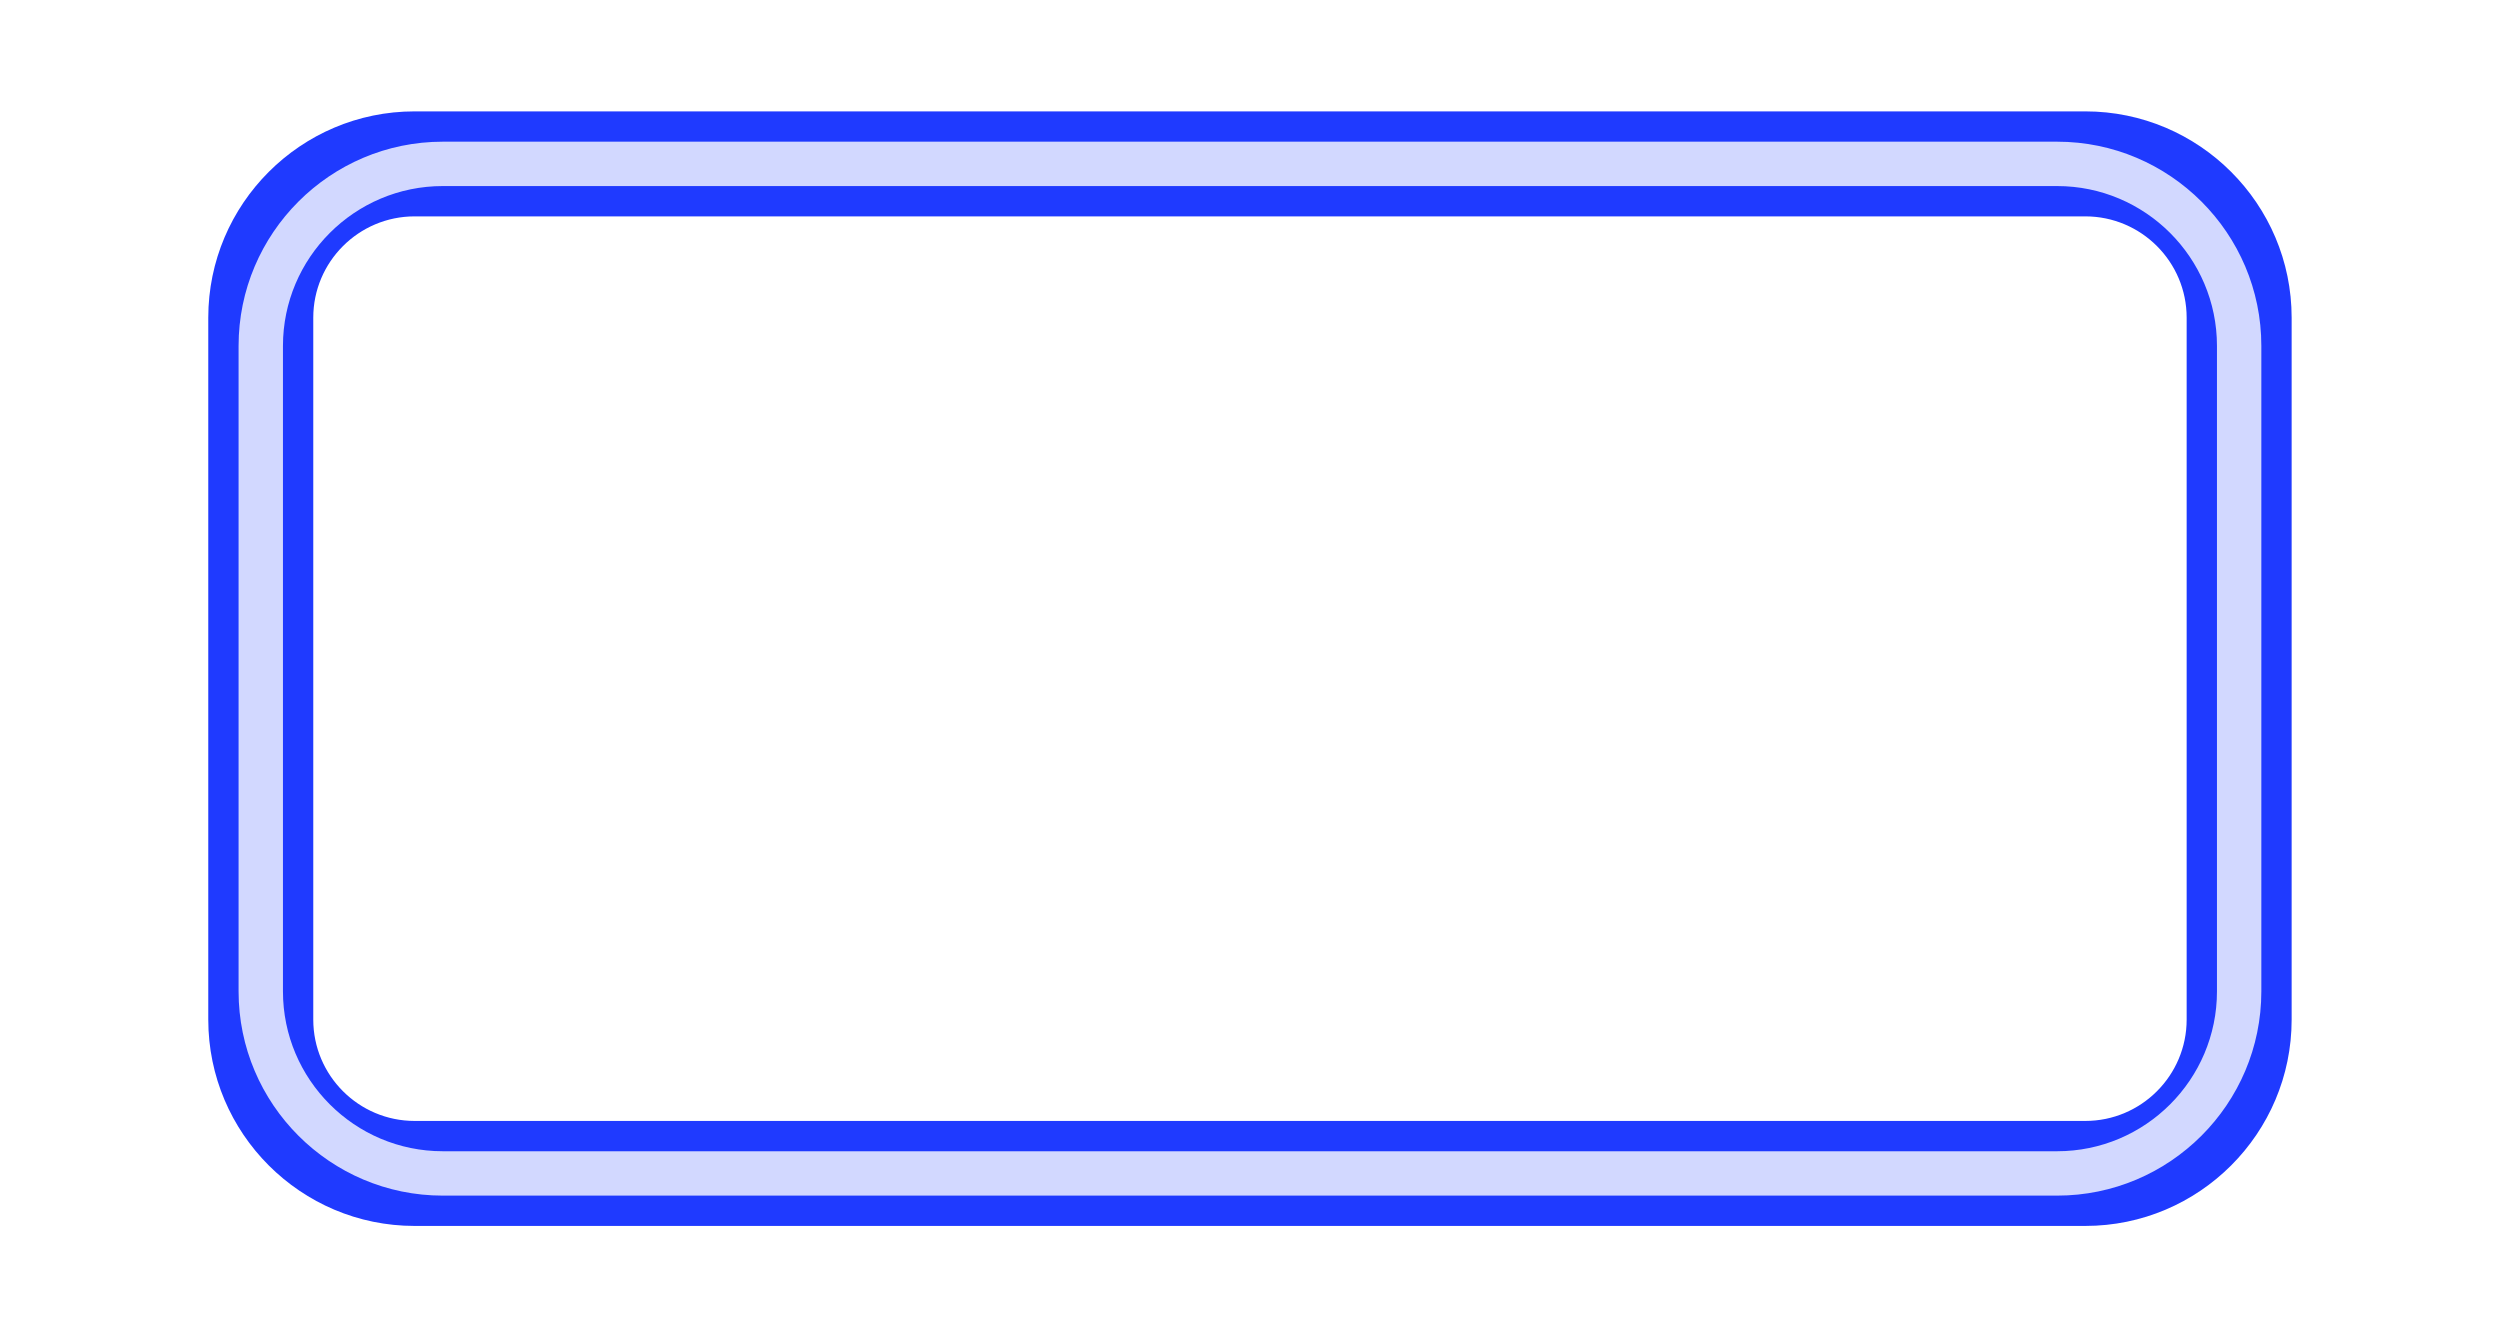
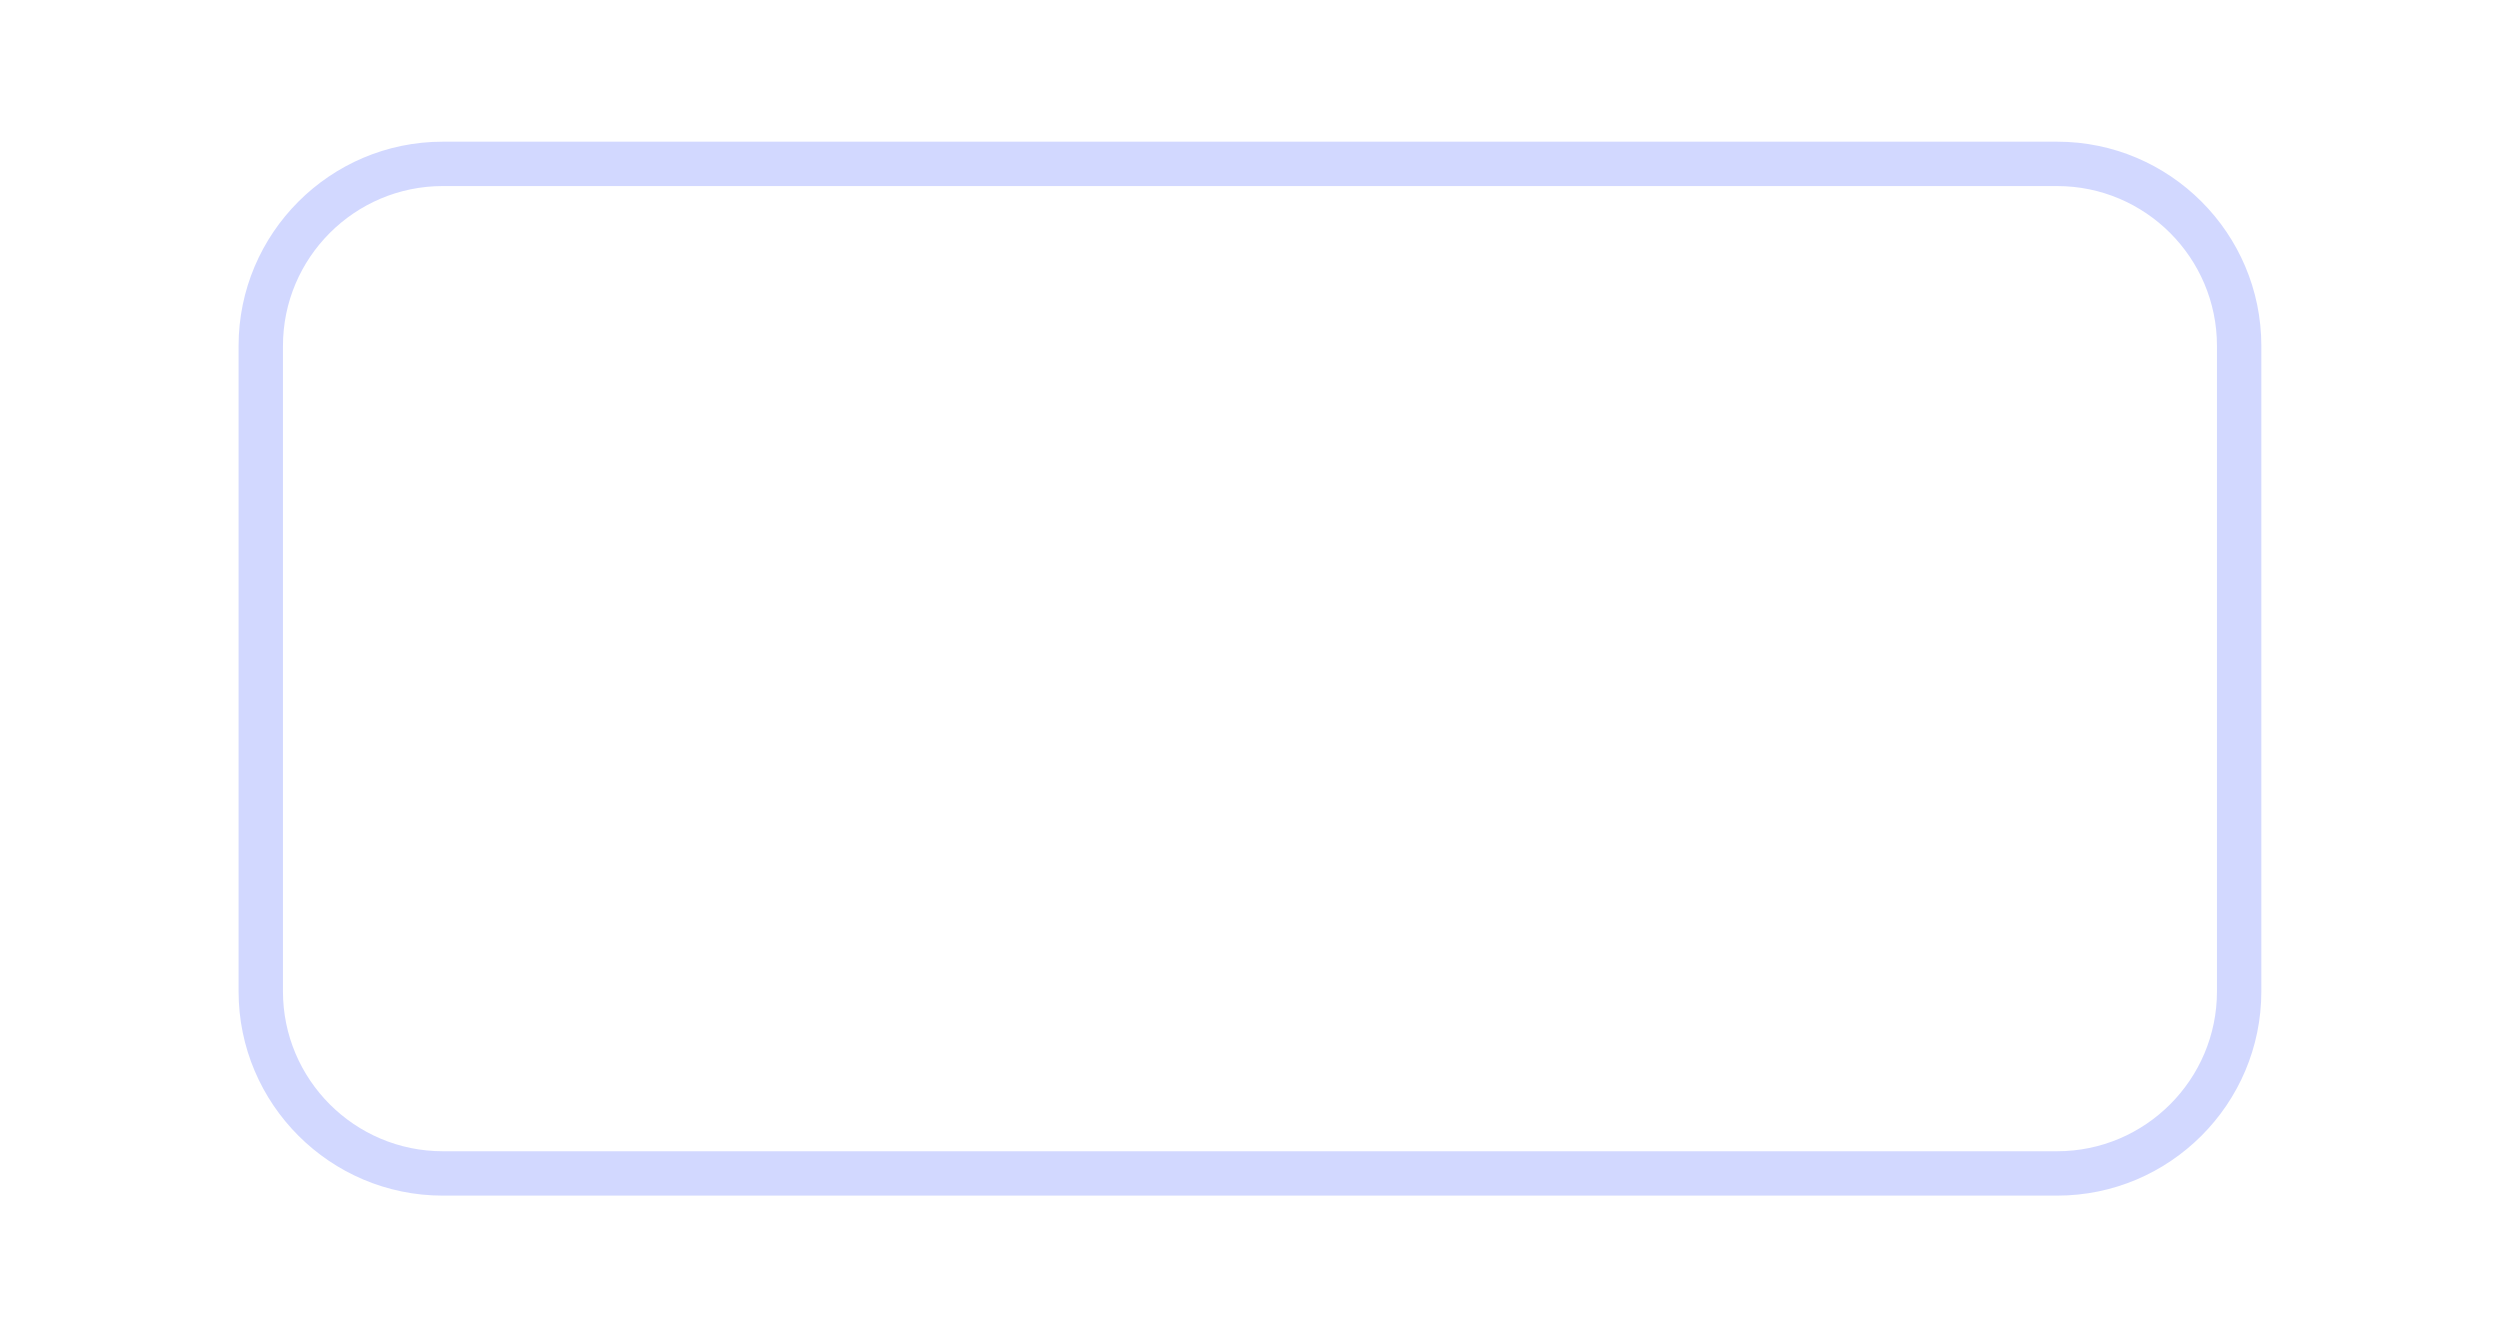
<svg xmlns="http://www.w3.org/2000/svg" xmlns:xlink="http://www.w3.org/1999/xlink" enable-background="new 0 0 499.582 272.176" height="301.4" id="Illustration" preserveAspectRatio="xMidYMid meet" version="1.1" viewBox="-31.9 -14.6 563.4 301.4" width="563.4" x="0" xml:space="preserve" y="0" zoomAndPan="magnify">
  <filter id="AI_GaussianBlur_4" xlink:actuate="onLoad" xlink:show="other" xlink:type="simple">
    <feGaussianBlur stdDeviation="4" />
  </filter>
  <g id="change1_1">
-     <path d="M61.531,261.676c-25.637,0-46.495-20.857-46.495-46.495V56.995 c0-25.637,20.858-46.495,46.495-46.495h376.52c25.637,0,46.495,20.858,46.495,46.495 v158.186c0,25.637-20.858,46.495-46.495,46.495H61.531z M61.531,34.162 c-12.59,0-22.833,10.243-22.833,22.833v158.186c0,12.59,10.243,22.833,22.833,22.833 h376.52c12.59,0,22.833-10.243,22.833-22.833V56.995 c0-12.59-10.242-22.833-22.833-22.833H61.531z" fill="#1f3aff" filter="url(#AI_GaussianBlur_4)" />
-   </g>
+     </g>
  <g id="change2_1">
    <path d="M431.696,254.845H67.886c-25.375,0-46.019-20.644-46.019-46.019V63.35 c0-25.375,20.644-46.019,46.019-46.019H431.696c25.375,0,46.019,20.644,46.019,46.019v145.477 C477.715,234.201,457.071,254.845,431.696,254.845z M67.886,27.33 c-19.861,0-36.019,16.158-36.019,36.019v145.477c0,19.861,16.158,36.019,36.019,36.019 H431.696c19.86,0,36.019-16.158,36.019-36.019V63.35 c0-19.861-16.158-36.019-36.019-36.019H67.886z" fill="#d2d8ff" />
  </g>
</svg>